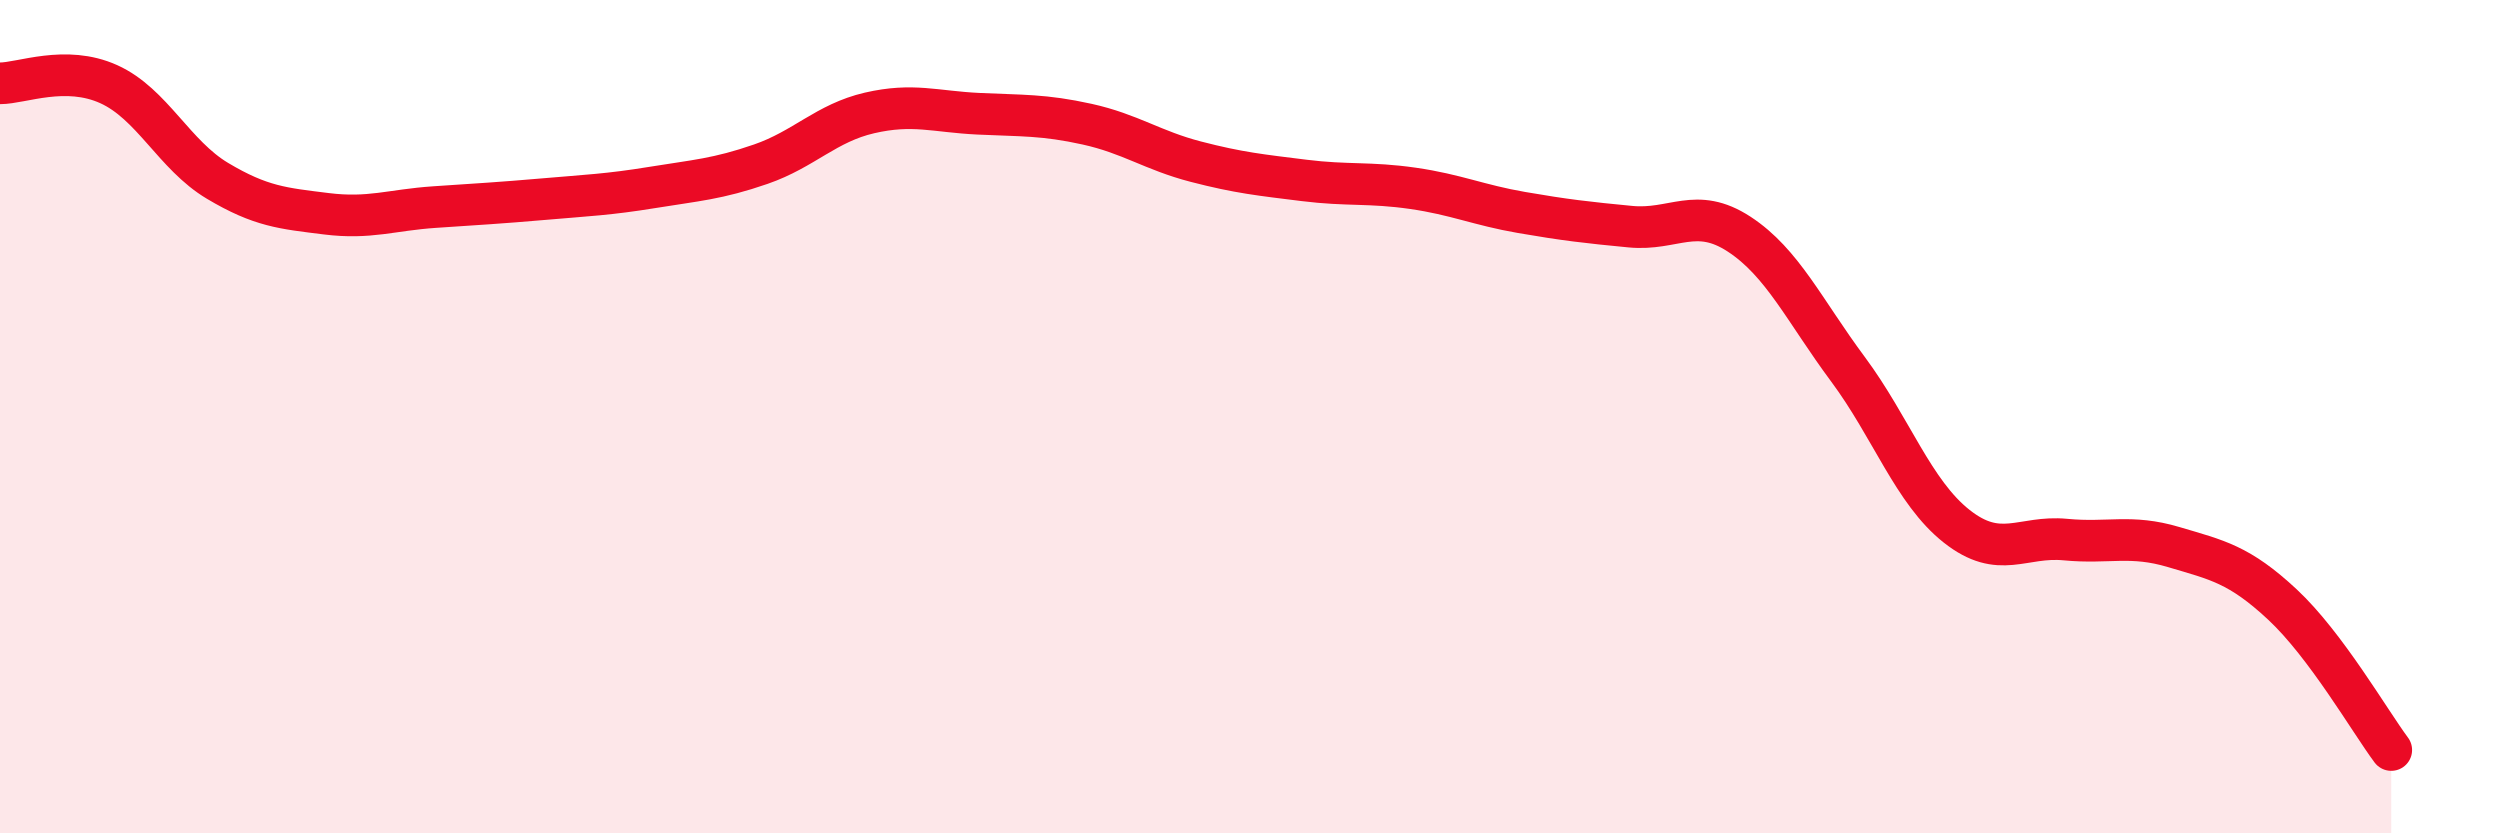
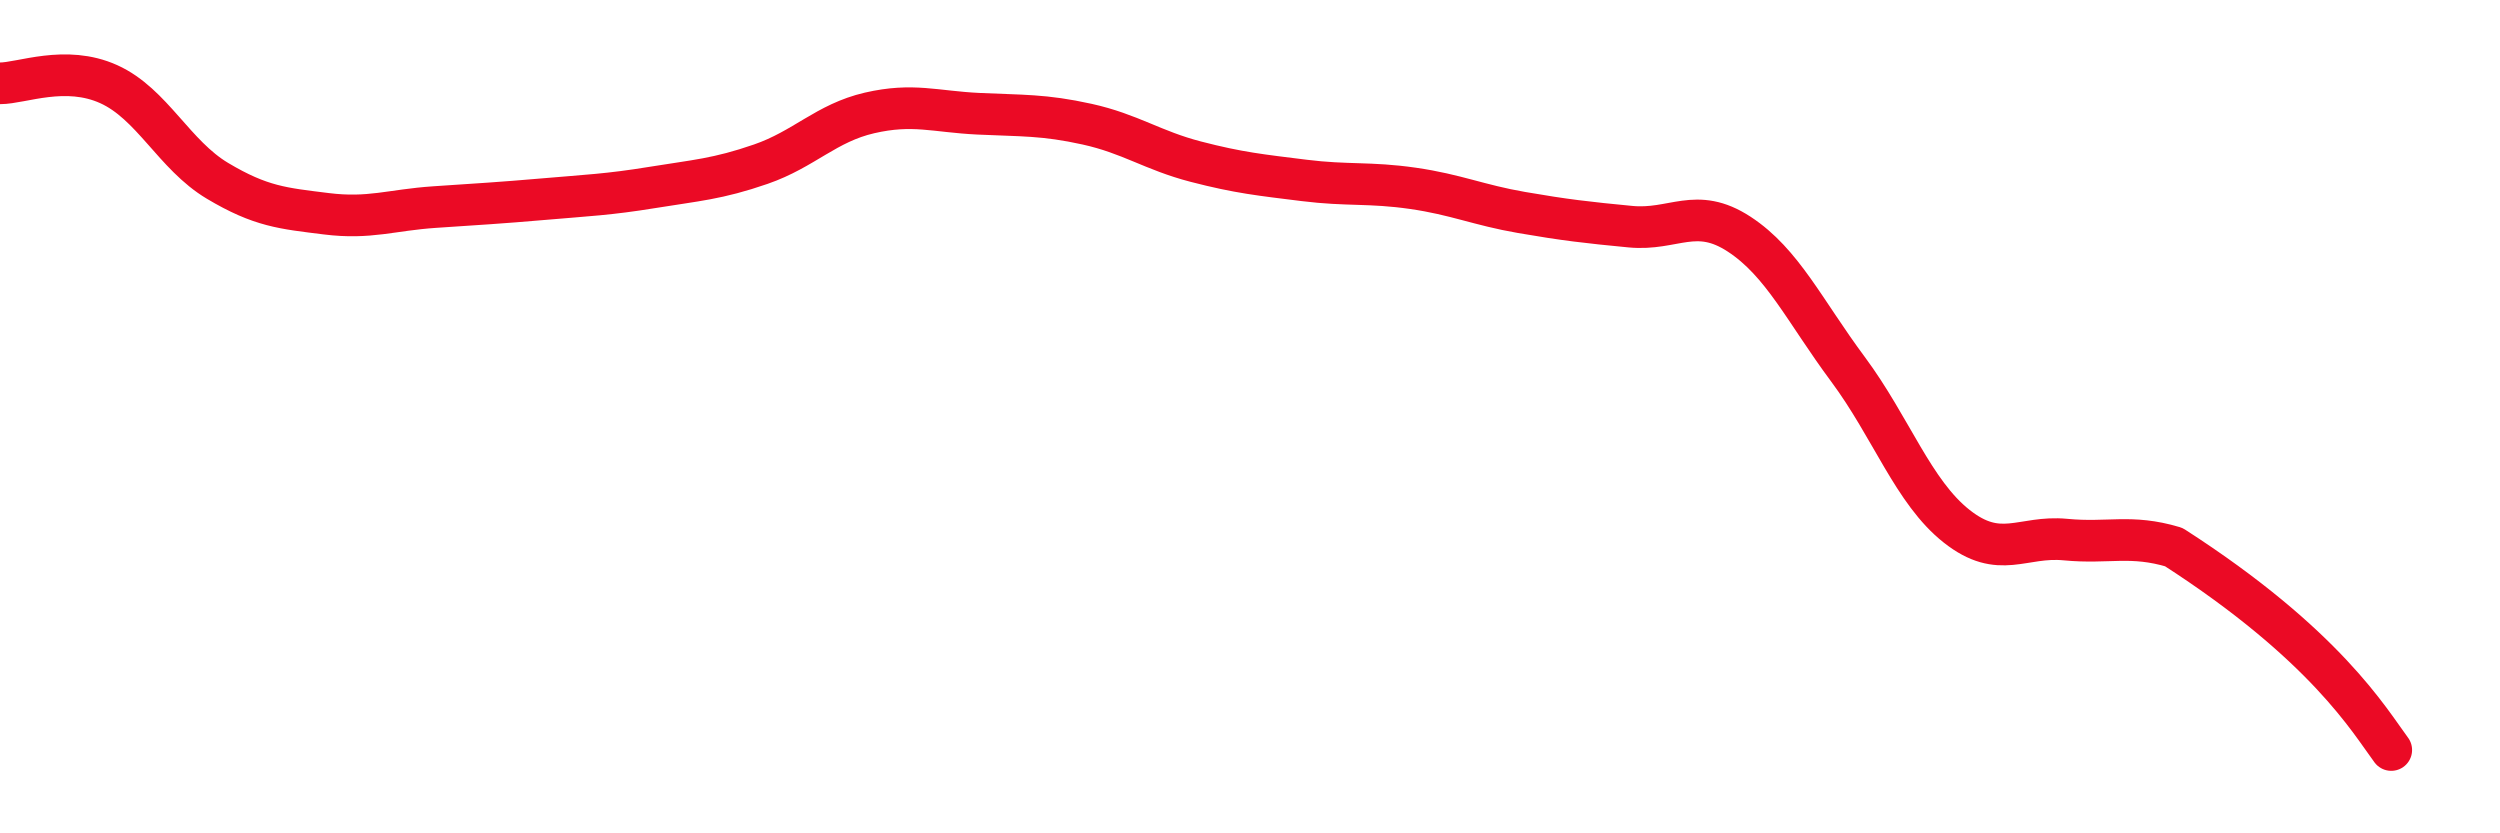
<svg xmlns="http://www.w3.org/2000/svg" width="60" height="20" viewBox="0 0 60 20">
-   <path d="M 0,2 C 0.52,2 1.57,1.55 2.61,2.02 C 3.65,2.49 4.18,3.72 5.22,4.34 C 6.26,4.96 6.79,5 7.83,5.13 C 8.87,5.26 9.39,5.04 10.43,4.97 C 11.47,4.9 12,4.87 13.04,4.78 C 14.08,4.69 14.61,4.67 15.65,4.5 C 16.69,4.33 17.22,4.3 18.26,3.94 C 19.3,3.58 19.83,2.95 20.87,2.71 C 21.91,2.47 22.44,2.68 23.48,2.73 C 24.52,2.78 25.05,2.75 26.09,2.98 C 27.13,3.21 27.66,3.61 28.7,3.88 C 29.74,4.15 30.26,4.2 31.3,4.33 C 32.34,4.46 32.87,4.37 33.91,4.52 C 34.95,4.67 35.48,4.92 36.52,5.1 C 37.56,5.28 38.09,5.34 39.13,5.44 C 40.17,5.54 40.7,4.94 41.74,5.62 C 42.78,6.3 43.31,7.46 44.35,8.86 C 45.39,10.26 45.92,11.81 46.96,12.63 C 48,13.45 48.53,12.85 49.57,12.95 C 50.61,13.05 51.13,12.82 52.17,13.13 C 53.21,13.44 53.74,13.54 54.78,14.51 C 55.82,15.48 56.87,17.3 57.39,18L57.39 20L0 20Z" fill="#EB0A25" opacity="0.1" stroke-linecap="round" stroke-linejoin="round" />
-   <path d="M 0,2 C 0.52,2 1.57,1.55 2.61,2.02 C 3.65,2.49 4.18,3.72 5.22,4.34 C 6.26,4.96 6.79,5 7.83,5.13 C 8.87,5.26 9.39,5.04 10.43,4.97 C 11.47,4.9 12,4.87 13.04,4.78 C 14.08,4.69 14.61,4.67 15.65,4.5 C 16.69,4.33 17.22,4.3 18.26,3.94 C 19.3,3.58 19.83,2.95 20.87,2.71 C 21.91,2.47 22.44,2.68 23.48,2.73 C 24.52,2.78 25.05,2.75 26.09,2.98 C 27.13,3.21 27.66,3.61 28.7,3.88 C 29.74,4.15 30.26,4.2 31.3,4.33 C 32.34,4.46 32.87,4.37 33.91,4.52 C 34.95,4.67 35.48,4.92 36.52,5.1 C 37.56,5.28 38.09,5.34 39.13,5.44 C 40.17,5.54 40.7,4.94 41.74,5.62 C 42.78,6.3 43.31,7.46 44.35,8.86 C 45.39,10.26 45.92,11.81 46.96,12.63 C 48,13.45 48.53,12.85 49.57,12.95 C 50.61,13.05 51.13,12.82 52.17,13.13 C 53.21,13.44 53.74,13.54 54.78,14.51 C 55.82,15.48 56.87,17.3 57.39,18" stroke="#EB0A25" stroke-width="1" fill="none" stroke-linecap="round" stroke-linejoin="round" />
+   <path d="M 0,2 C 0.52,2 1.57,1.55 2.61,2.02 C 3.65,2.49 4.18,3.72 5.22,4.34 C 6.26,4.96 6.79,5 7.83,5.13 C 8.87,5.26 9.39,5.04 10.43,4.97 C 11.47,4.9 12,4.87 13.04,4.78 C 14.08,4.69 14.61,4.67 15.65,4.5 C 16.69,4.33 17.22,4.3 18.26,3.94 C 19.3,3.58 19.83,2.95 20.87,2.71 C 21.91,2.47 22.44,2.68 23.48,2.73 C 24.52,2.78 25.05,2.75 26.09,2.98 C 27.13,3.21 27.66,3.61 28.7,3.88 C 29.74,4.15 30.26,4.2 31.3,4.33 C 32.34,4.46 32.87,4.37 33.91,4.52 C 34.95,4.67 35.48,4.92 36.52,5.1 C 37.56,5.28 38.09,5.34 39.13,5.44 C 40.17,5.54 40.7,4.94 41.74,5.62 C 42.78,6.3 43.31,7.46 44.35,8.86 C 45.39,10.26 45.92,11.81 46.96,12.63 C 48,13.45 48.53,12.85 49.57,12.95 C 50.61,13.05 51.13,12.82 52.17,13.13 C 55.82,15.48 56.87,17.3 57.39,18" stroke="#EB0A25" stroke-width="1" fill="none" stroke-linecap="round" stroke-linejoin="round" />
</svg>